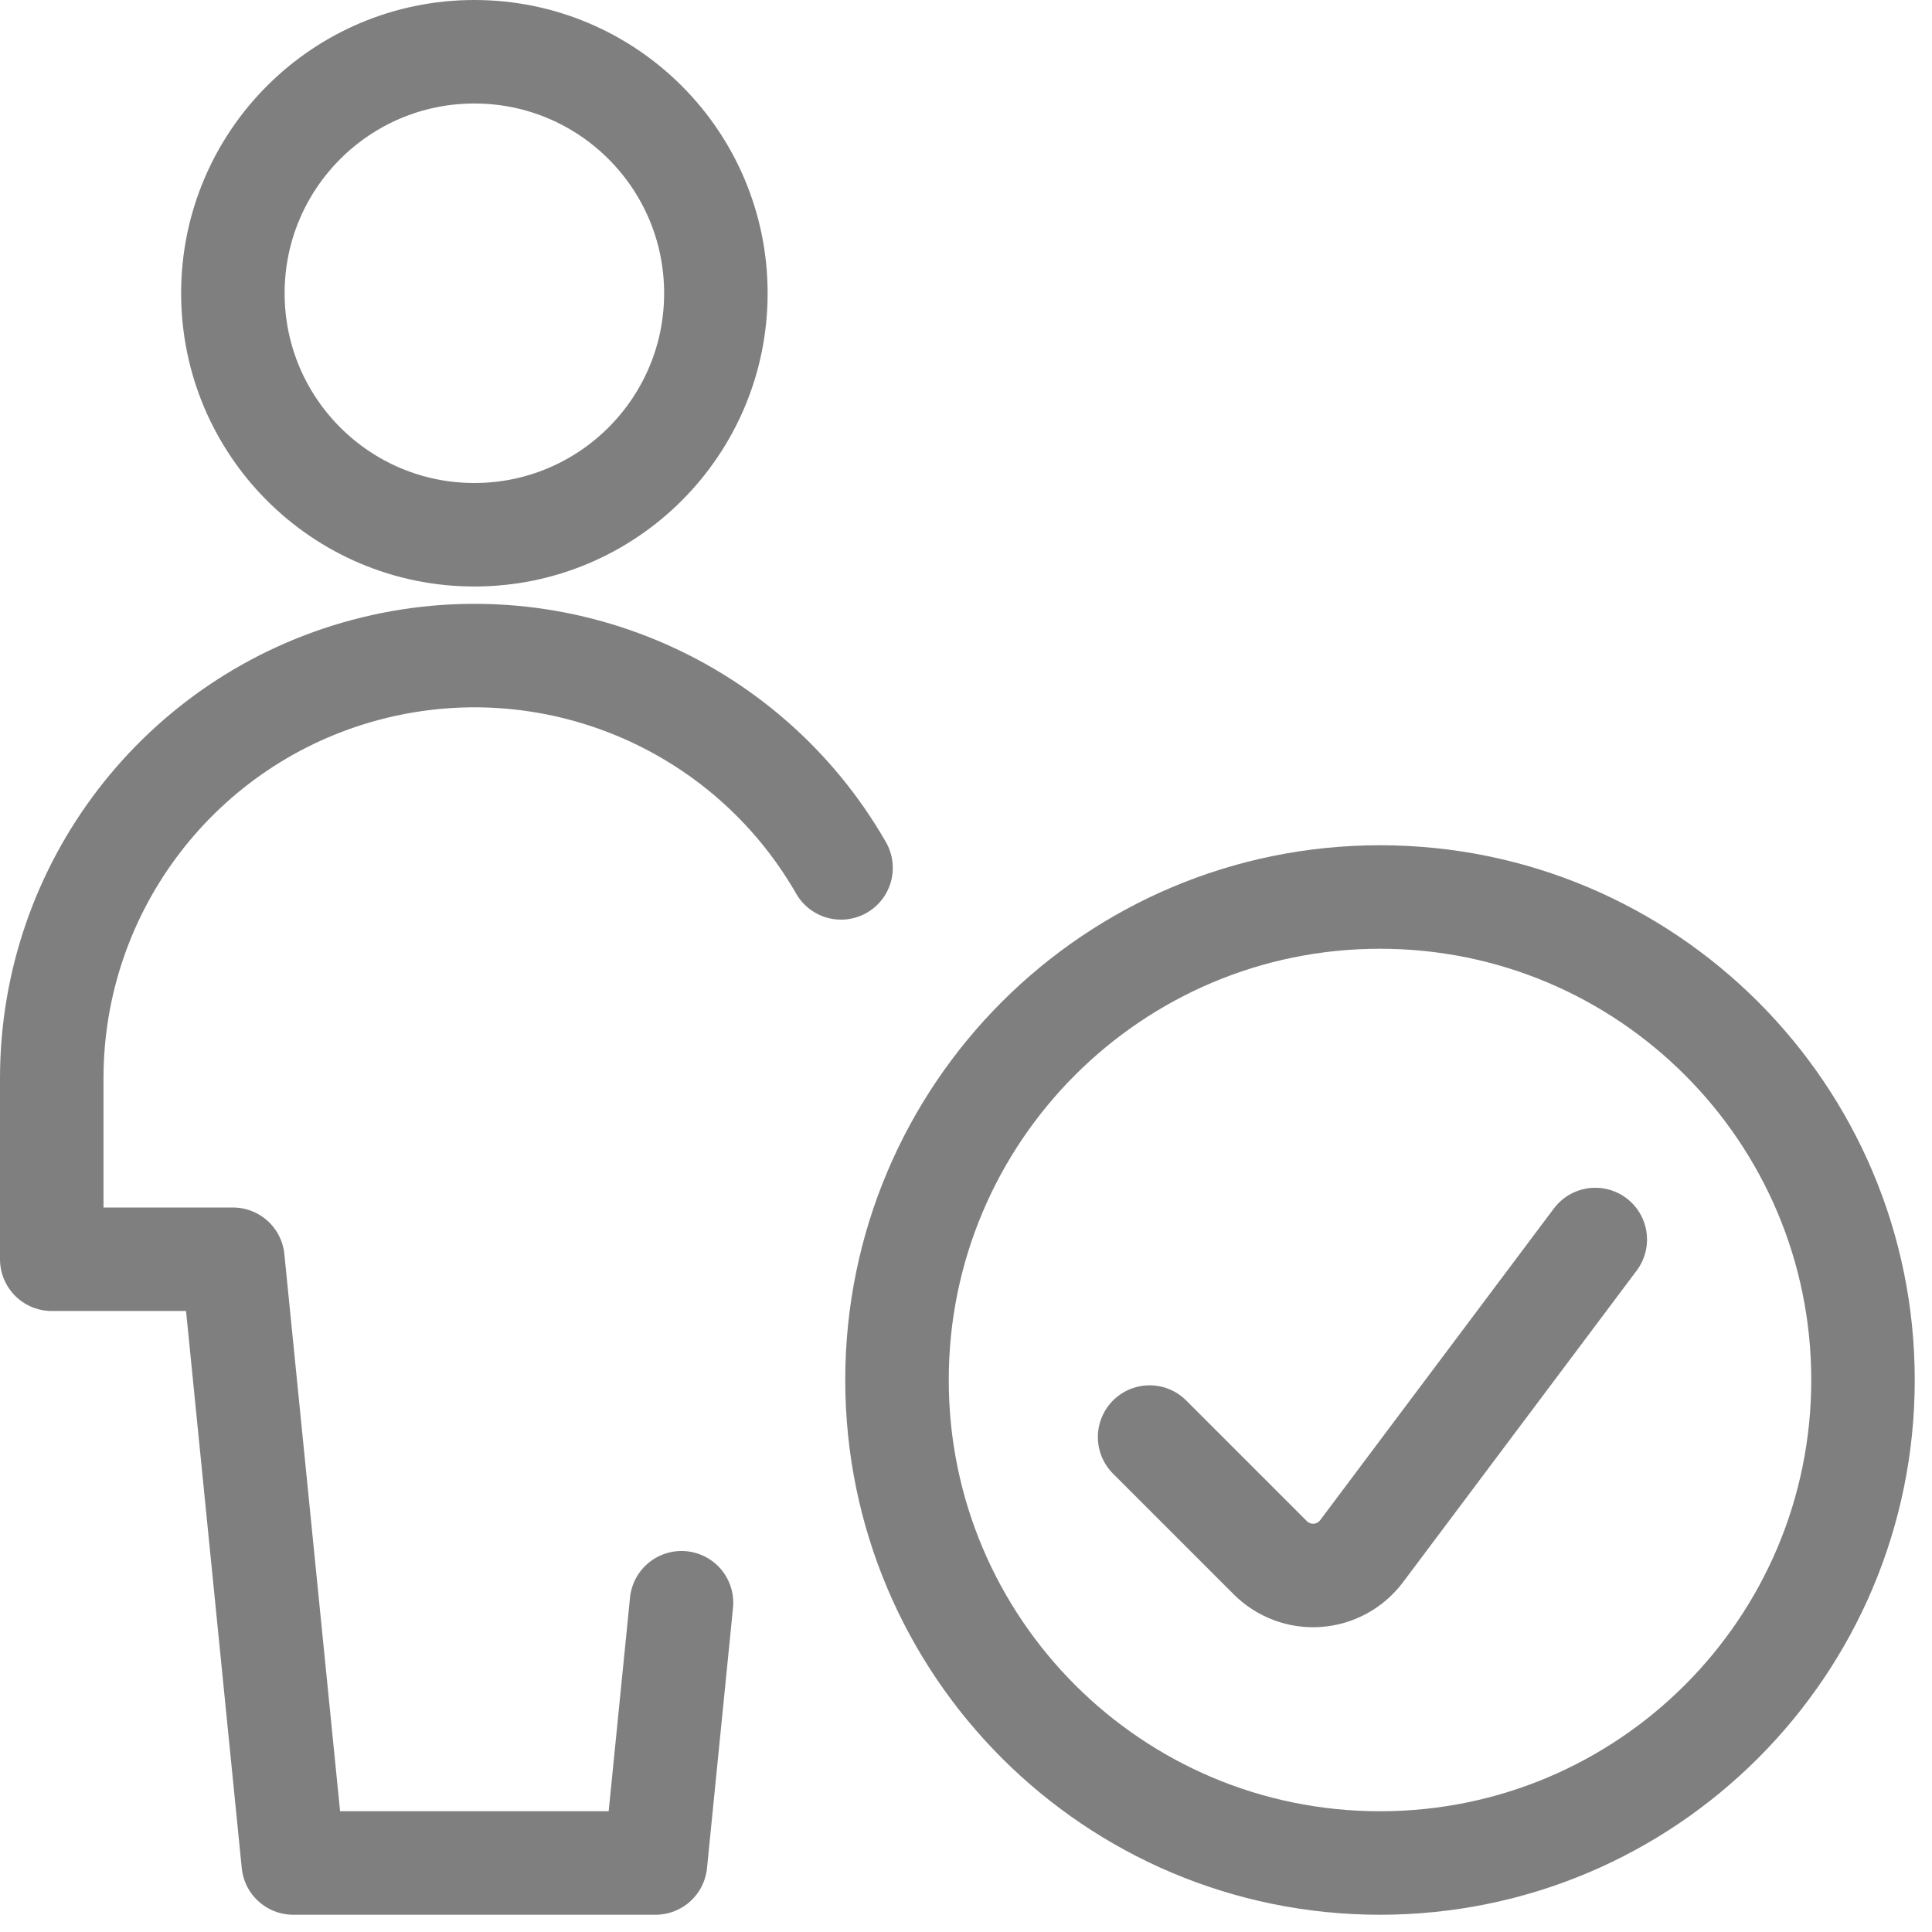
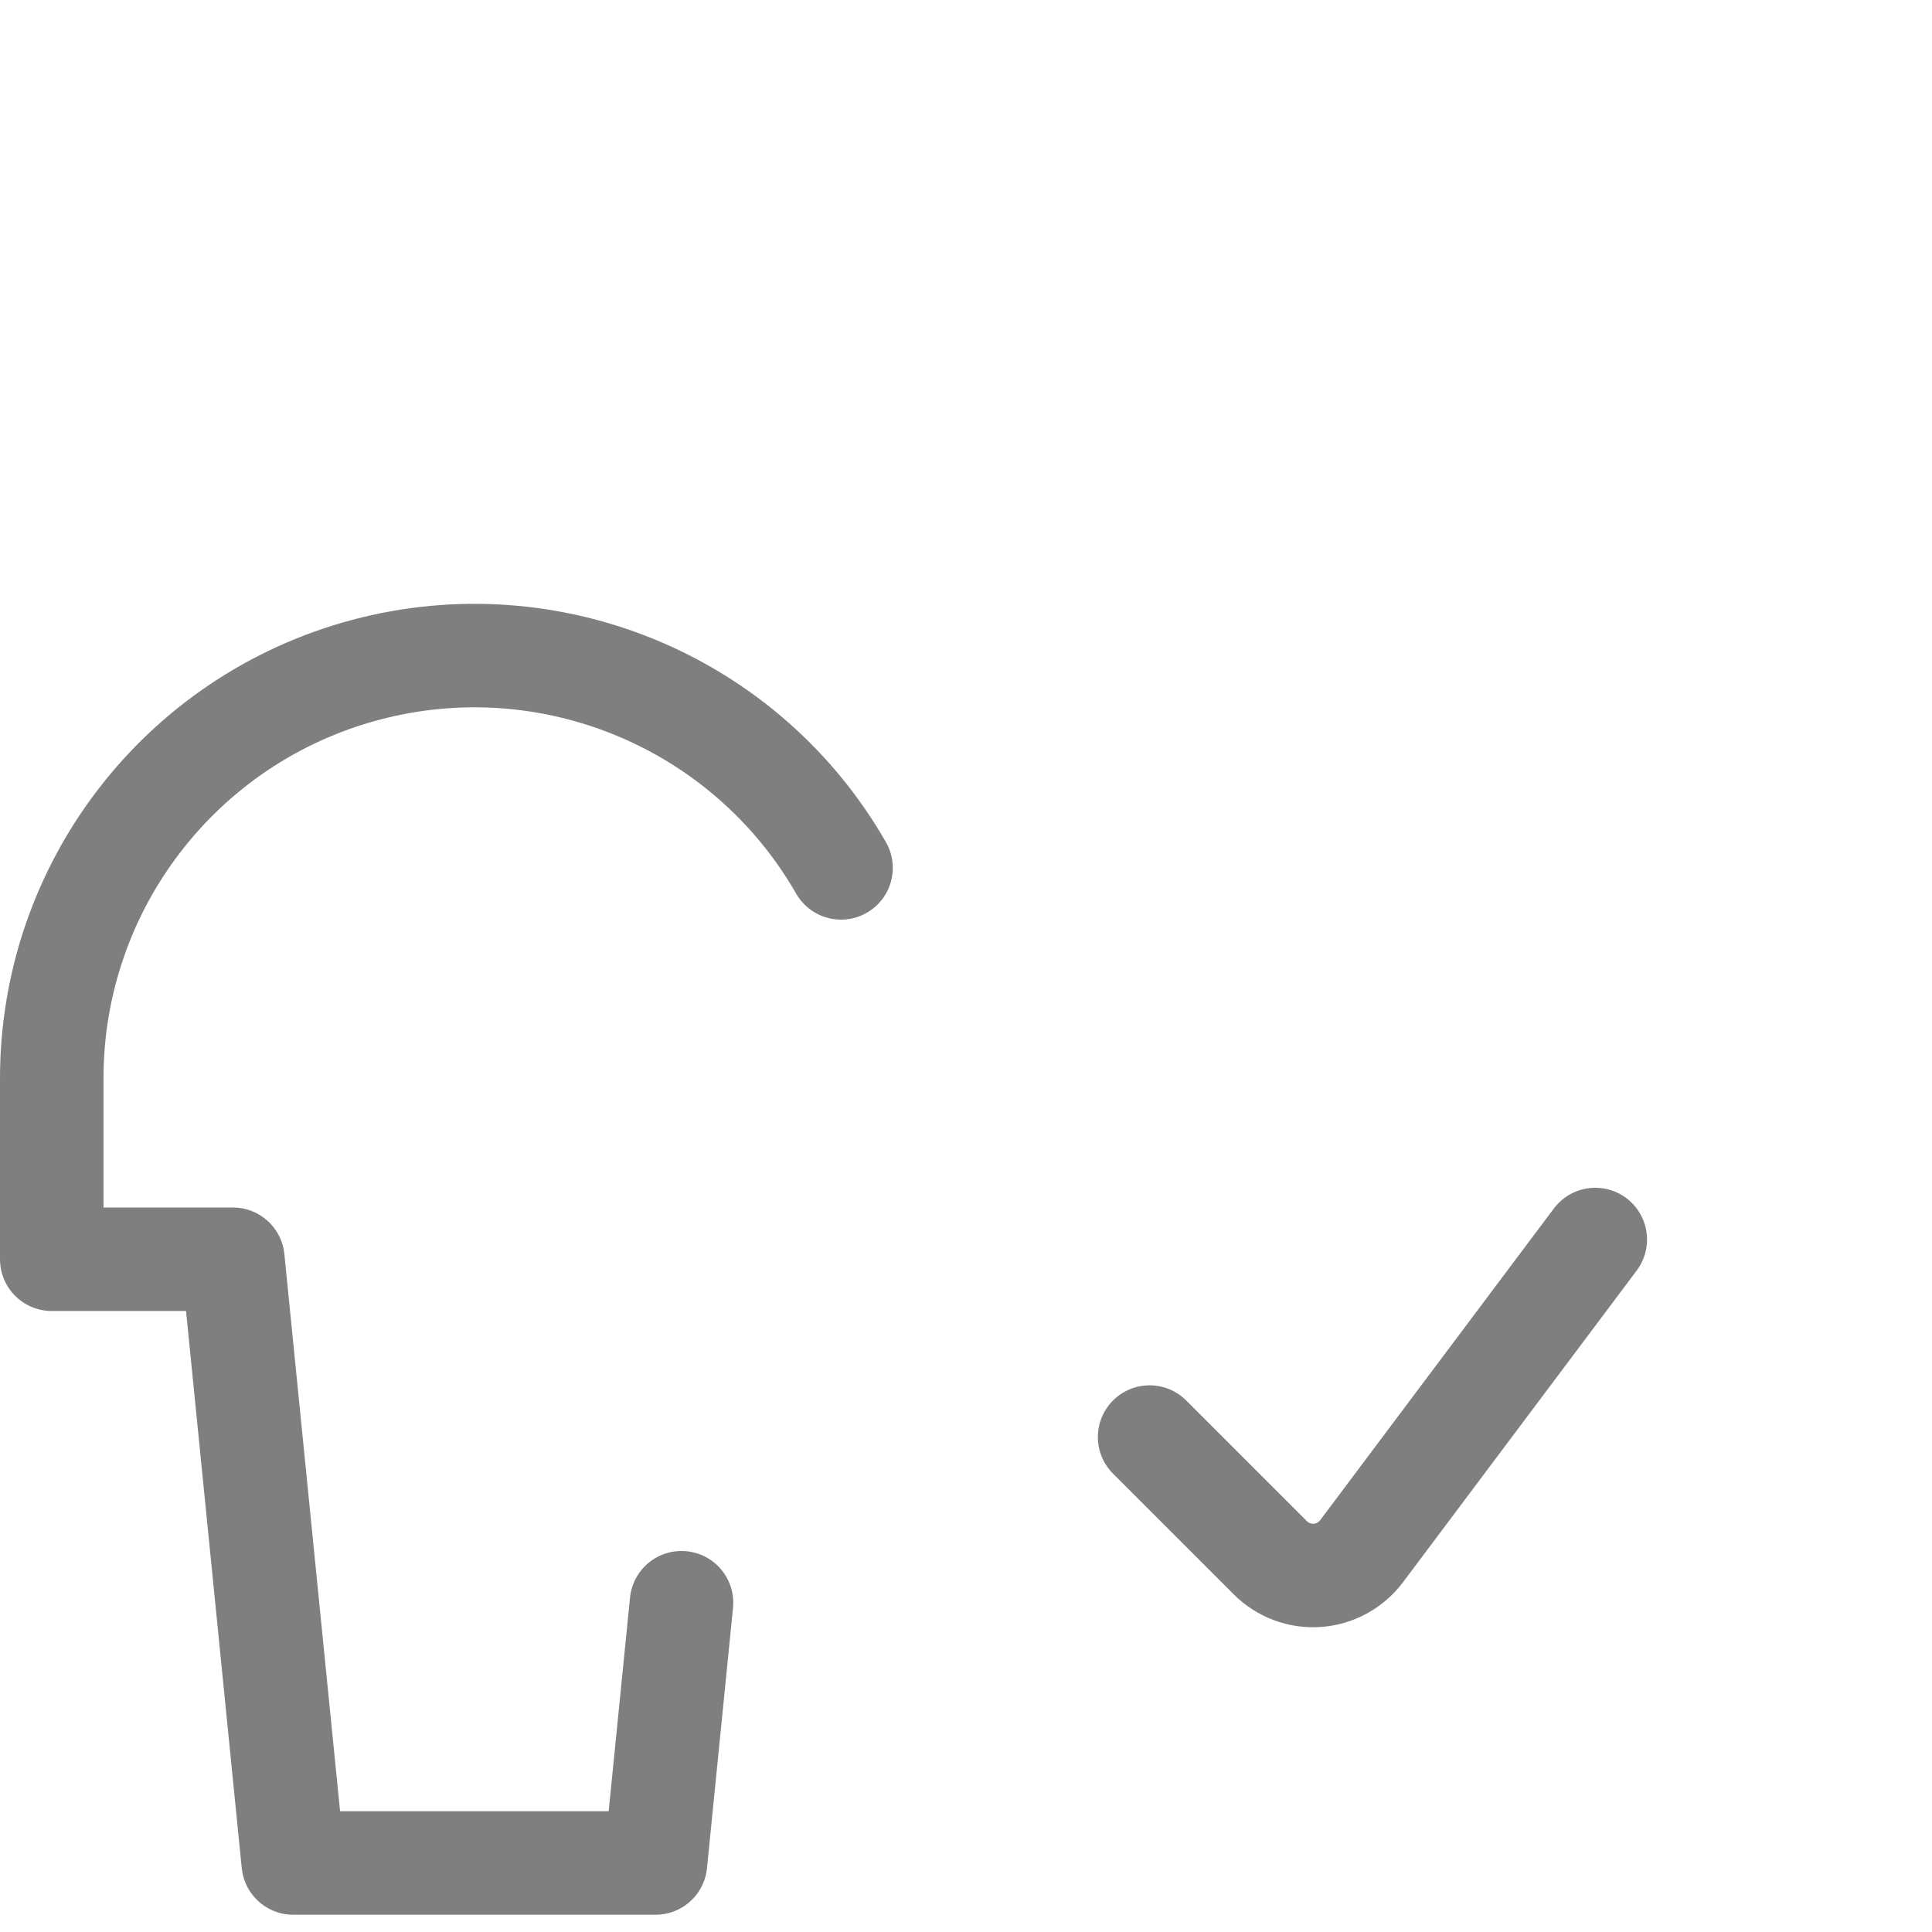
<svg xmlns="http://www.w3.org/2000/svg" width="28px" height="28px" viewbox="0 0 28 28" version="1.1">
  <g id="single-neutral-actions-check-1" transform="translate(0.75 0.75)">
-     <path d="M7 14C10.866 14 14 10.866 14 7C14 3.134 10.866 0 7 0C3.134 0 0 3.134 0 7C0 10.866 3.134 14 7 14Z" transform="translate(12.25 12.25)" id="Oval" fill="none" fill-rule="evenodd" stroke="#7F7F7F" stroke-width="1.5" stroke-linecap="round" stroke-linejoin="round" />
    <path d="M6.459 0L3.07 4.52C2.917 4.722 2.684 4.849 2.431 4.867C2.178 4.885 1.93 4.792 1.75 4.613L0 2.863" transform="translate(15.911 17.214)" id="Path" fill="none" fill-rule="evenodd" stroke="#7F7F7F" stroke-width="1.5" stroke-linecap="round" stroke-linejoin="round" />
-     <path d="M3.5 7C5.433 7 7 5.433 7 3.5C7 1.567 5.433 0 3.5 0C1.567 0 0 1.567 0 3.5C0 5.433 1.567 7 3.5 7Z" transform="translate(2.625 0)" id="Oval" fill="none" fill-rule="evenodd" stroke="#7F7F7F" stroke-width="1.5" stroke-linecap="round" stroke-linejoin="round" />
    <path d="M11.439 3.077C10.058 0.67 7.231 -0.507 4.549 0.207C1.868 0.921 0.001 3.349 0 6.124L0 8.749L2.625 8.749L3.5 17.499L8.75 17.499L9.127 13.727" transform="translate(0 8.751)" id="Path" fill="none" fill-rule="evenodd" stroke="#7F7F7F" stroke-width="1.5" stroke-linecap="round" stroke-linejoin="round" />
  </g>
</svg>